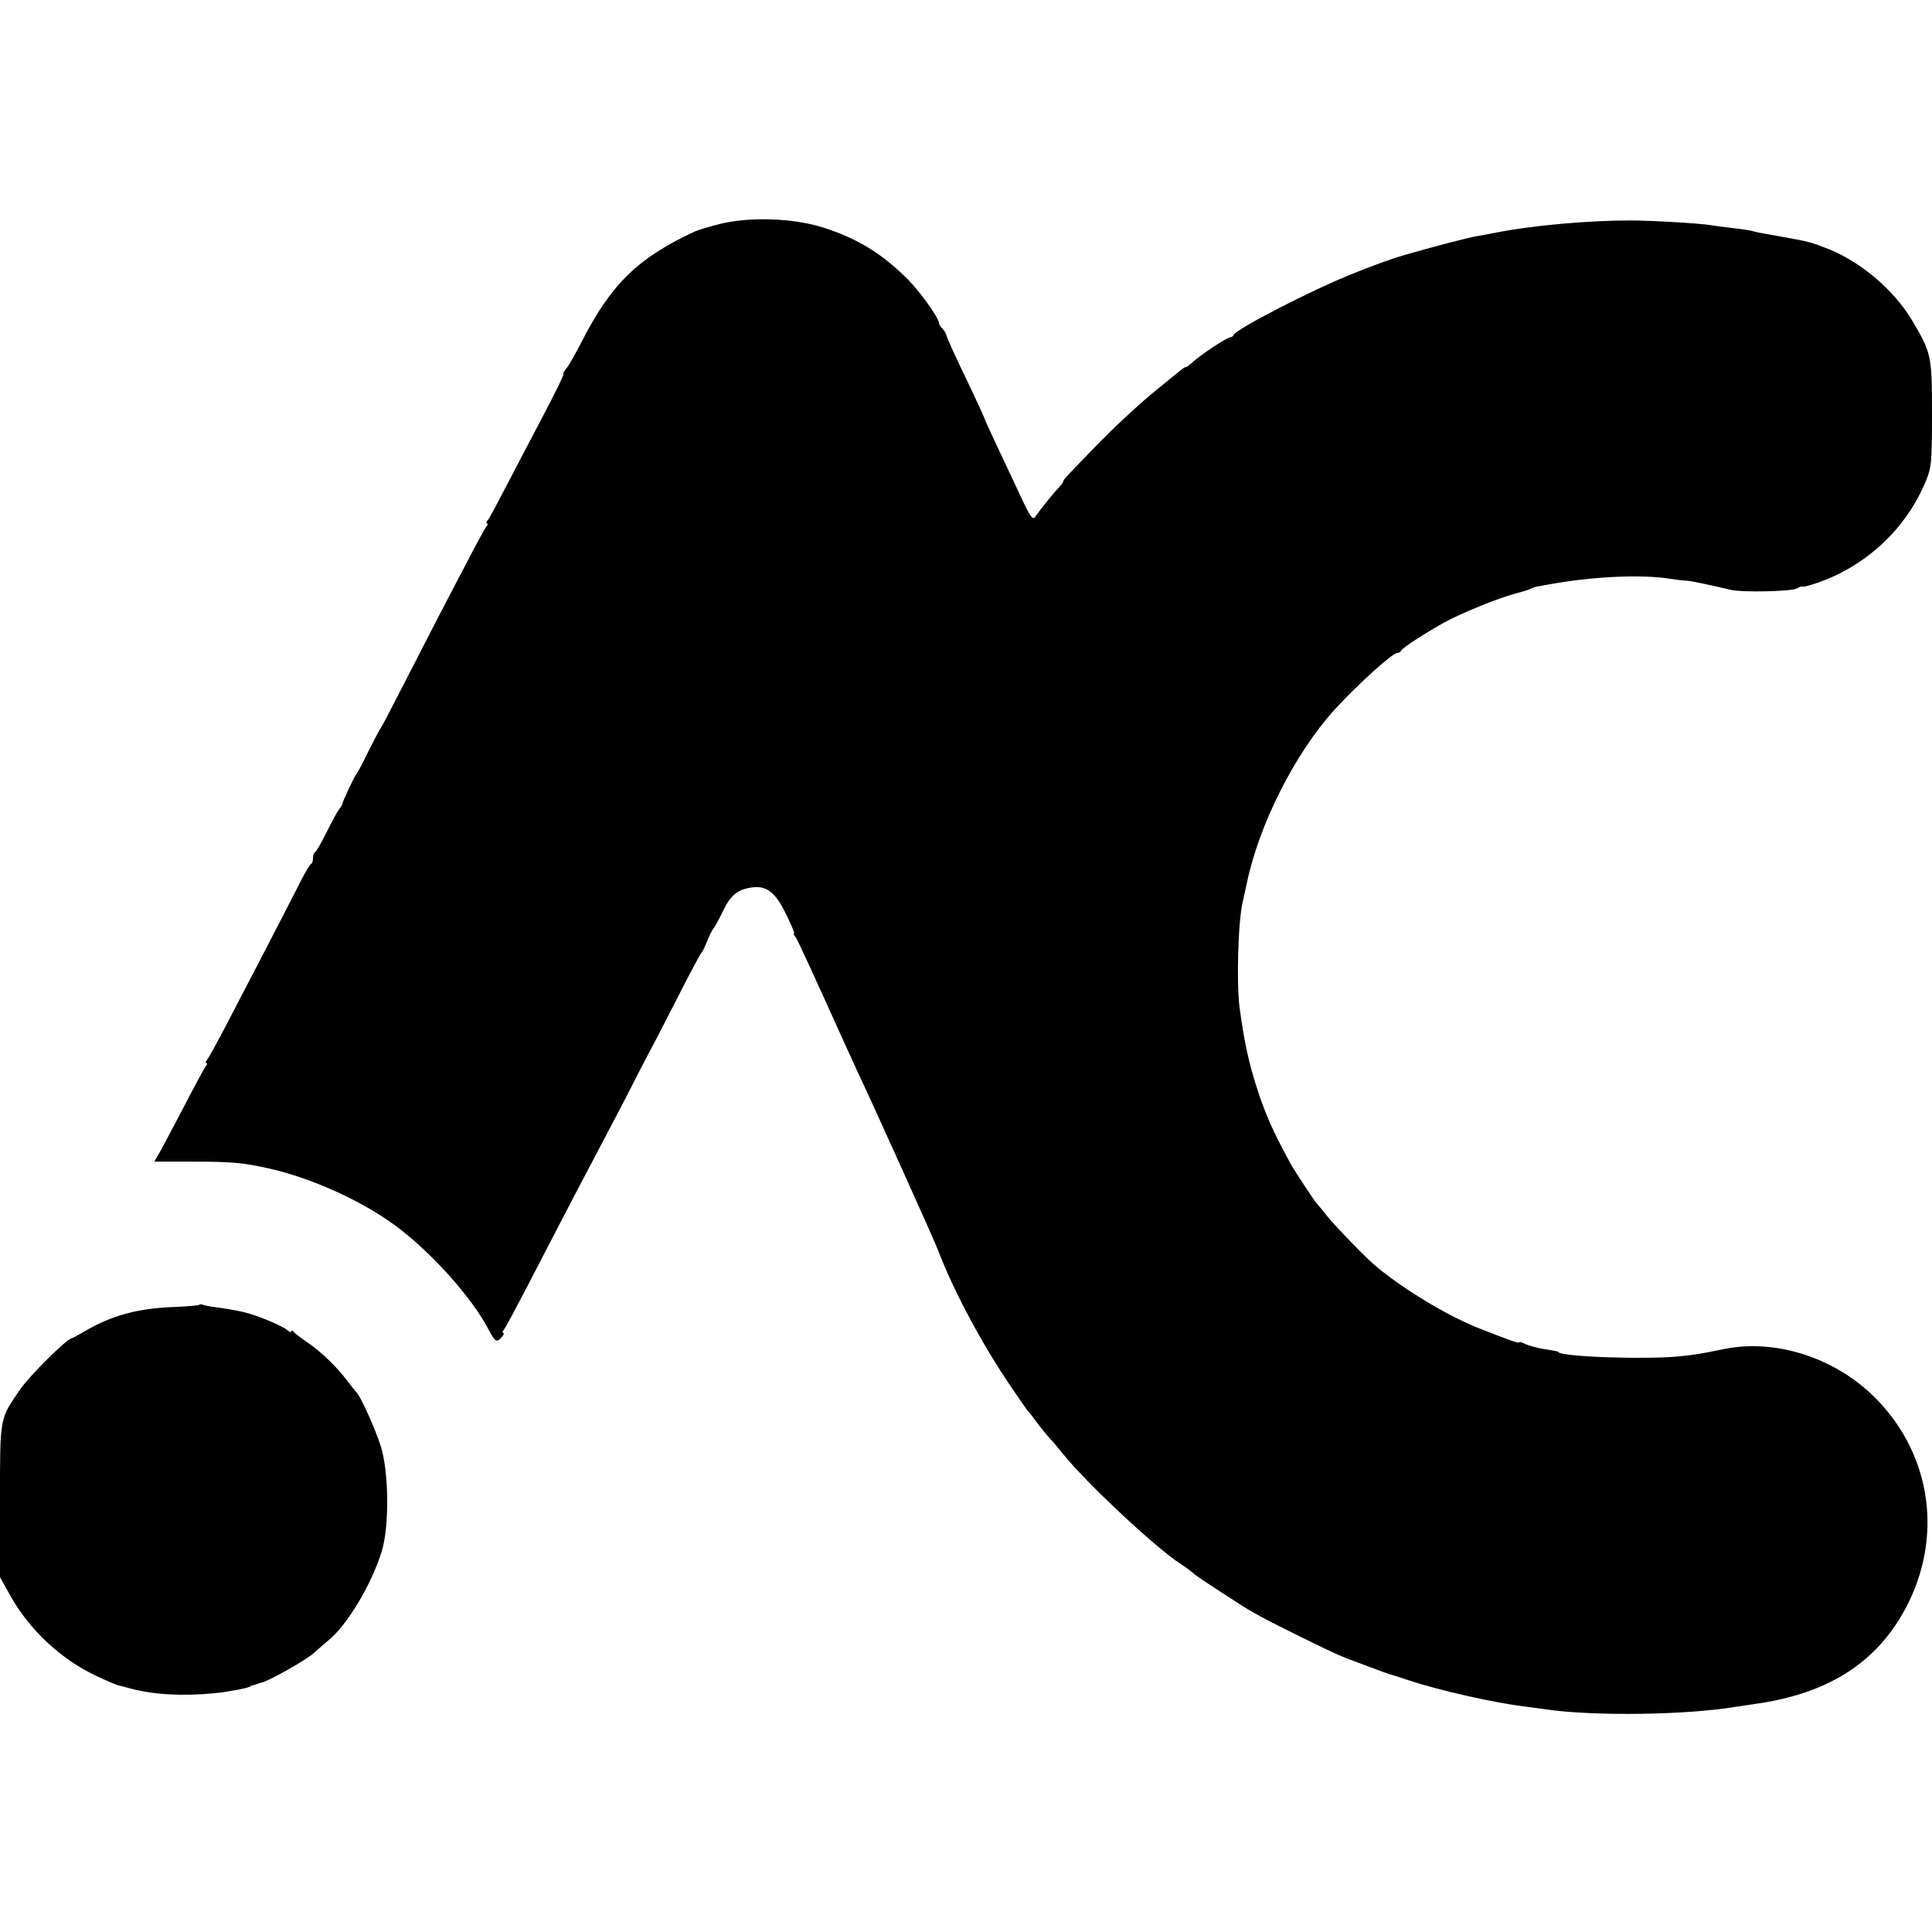
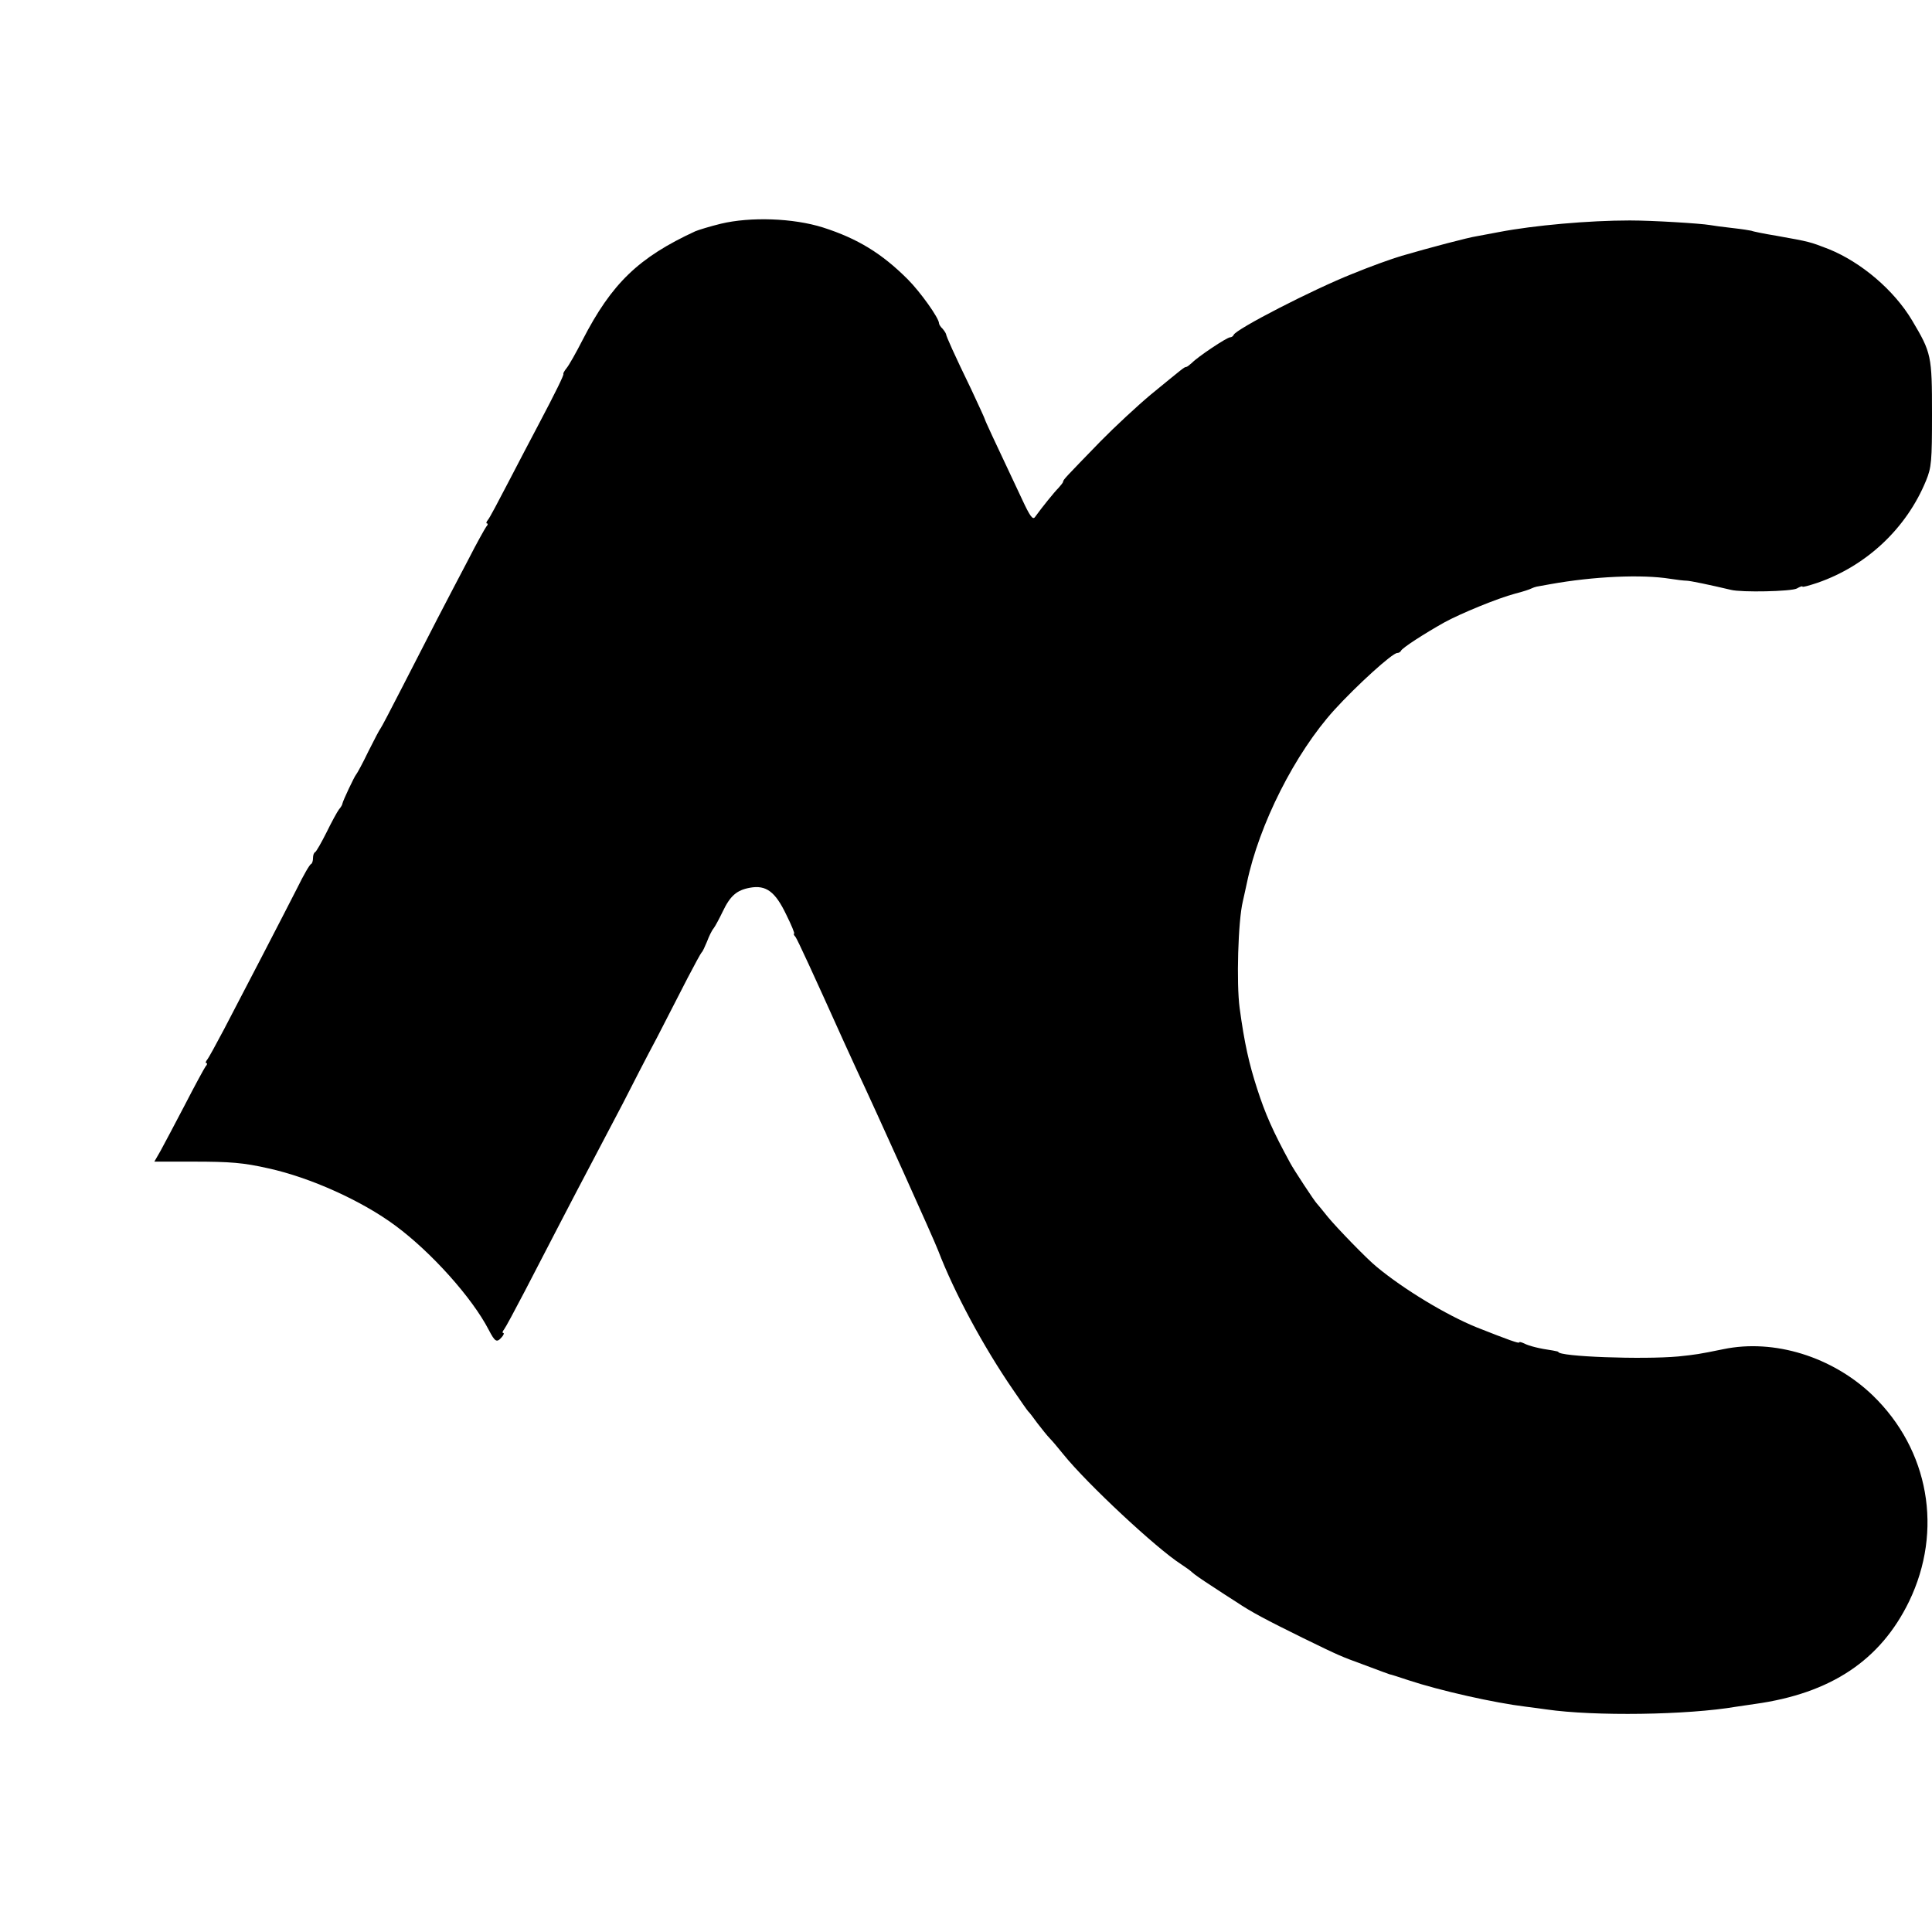
<svg xmlns="http://www.w3.org/2000/svg" version="1.0" width="716pt" height="716pt" viewBox="0 0 716 716" preserveAspectRatio="xMidYMid meet">
  <g transform="translate(0,716) scale(0.1,-0.1)" fill="#000000" stroke="none">
    <path d="M2672 6331 c-41 -10 -83 -23 -95 -28 -210 -97 -310 -193 -418 -403 -24 -47 -50 -93 -59 -104 -8 -10 -14 -20 -12 -22 2 -4 -27 -64 -93 -189 -23 -44 -73 -138 -110 -210 -37 -71 -71 -136 -77 -142 -6 -7 -7 -13 -3 -13 4 0 3 -6 -3 -12 -5 -7 -36 -62 -67 -123 -32 -60 -83 -159 -115 -220 -31 -60 -90 -175 -131 -255 -41 -80 -76 -147 -79 -150 -3 -3 -23 -41 -45 -85 -21 -44 -42 -82 -45 -85 -6 -6 -49 -97 -51 -108 0 -4 -6 -14 -13 -22 -6 -8 -27 -46 -46 -85 -19 -38 -38 -71 -42 -73 -5 -2 -8 -12 -8 -22 0 -10 -3 -20 -7 -22 -5 -1 -28 -41 -51 -88 -57 -112 -206 -399 -272 -525 -29 -55 -57 -106 -62 -112 -6 -7 -7 -13 -3 -13 4 0 3 -6 -3 -12 -5 -7 -40 -71 -77 -143 -37 -71 -78 -148 -90 -170 l-23 -40 142 0 c141 0 188 -4 281 -25 155 -34 346 -120 470 -212 134 -99 285 -268 346 -386 24 -46 30 -49 49 -27 7 8 9 15 5 15 -4 0 -3 6 3 13 5 6 40 71 77 142 83 160 180 348 250 480 29 55 80 152 113 215 32 63 89 174 127 245 37 72 88 171 113 220 26 50 49 92 52 95 4 3 12 21 20 40 7 19 18 42 25 50 6 8 21 36 33 61 28 59 52 80 101 89 60 11 94 -14 135 -100 19 -38 32 -70 29 -70 -3 0 -1 -6 5 -12 8 -11 65 -135 179 -388 9 -19 30 -66 48 -105 71 -151 288 -632 302 -670 59 -154 167 -355 277 -515 28 -41 53 -77 56 -80 4 -3 19 -23 35 -45 17 -22 37 -47 45 -55 8 -8 31 -35 51 -60 87 -108 344 -348 436 -407 15 -10 34 -23 41 -30 7 -7 39 -29 70 -49 31 -21 74 -48 94 -61 55 -37 110 -66 248 -134 137 -67 141 -68 220 -97 30 -11 64 -24 75 -28 11 -4 22 -8 25 -9 3 0 34 -10 70 -22 118 -39 319 -84 435 -98 22 -3 56 -7 75 -10 179 -26 524 -21 705 10 22 3 53 8 68 10 282 39 466 162 572 380 127 263 74 562 -135 764 -149 143 -365 210 -553 171 -93 -19 -101 -20 -167 -27 -130 -12 -445 -1 -445 17 0 1 -9 3 -20 5 -50 7 -89 17 -106 26 -11 5 -19 7 -19 4 0 -5 -39 9 -158 56 -113 46 -270 141 -370 224 -36 29 -149 146 -181 185 -20 25 -38 47 -41 50 -9 9 -84 123 -98 149 -65 119 -93 183 -123 276 -30 93 -47 167 -65 300 -12 90 -6 321 12 395 3 14 10 44 15 68 45 216 178 480 324 641 83 91 215 211 233 211 6 0 12 4 14 8 3 10 87 64 160 105 62 34 199 90 263 107 28 7 55 16 60 19 6 3 15 6 20 7 6 1 28 5 50 9 161 29 340 37 445 20 25 -4 52 -7 60 -7 13 0 89 -16 165 -34 40 -10 223 -6 244 5 12 7 21 10 21 7 0 -3 25 4 55 14 183 63 331 203 403 379 20 49 22 71 22 247 0 216 -2 226 -74 347 -67 112 -188 215 -309 264 -70 27 -69 27 -192 49 -49 8 -92 17 -95 19 -3 1 -34 6 -70 10 -36 4 -73 9 -83 11 -35 6 -212 17 -297 17 -151 0 -355 -18 -485 -43 -27 -5 -63 -12 -80 -15 -34 -5 -177 -43 -280 -73 -38 -11 -120 -41 -181 -66 -149 -59 -434 -206 -442 -227 -2 -5 -8 -9 -13 -9 -12 0 -120 -72 -142 -95 -9 -8 -18 -15 -21 -15 -7 0 -11 -4 -132 -103 -50 -42 -133 -119 -185 -172 -131 -135 -139 -143 -139 -150 0 -3 -8 -13 -17 -23 -16 -16 -59 -69 -88 -109 -8 -10 -19 6 -46 64 -112 237 -139 296 -139 299 0 2 -23 52 -51 112 -64 132 -92 195 -93 204 -1 4 -7 13 -13 20 -7 6 -13 16 -13 20 0 19 -69 116 -116 163 -96 96 -186 151 -314 192 -111 35 -269 40 -378 14z" />
-     <path d="M738 2324 c-3 -2 -47 -6 -99 -8 -127 -5 -225 -31 -322 -88 -26 -15 -50 -28 -52 -28 -16 0 -158 -141 -191 -190 -76 -111 -74 -99 -74 -412 l0 -283 38 -68 c70 -126 188 -237 321 -299 36 -17 70 -31 76 -33 5 -1 28 -7 50 -13 83 -22 191 -29 310 -17 46 4 125 19 133 25 1 2 7 4 12 5 6 1 12 4 15 5 3 1 9 3 13 4 23 3 163 82 193 108 19 17 43 38 54 47 71 56 164 212 201 336 27 93 25 287 -4 383 -21 66 -76 189 -91 202 -3 3 -19 23 -35 44 -39 52 -101 111 -151 144 -22 15 -43 31 -47 37 -4 5 -8 6 -8 1 0 -5 -8 -2 -17 6 -10 8 -47 26 -83 40 -59 23 -90 31 -185 44 -16 2 -35 6 -42 8 -6 3 -13 3 -15 0z" />
  </g>
</svg>